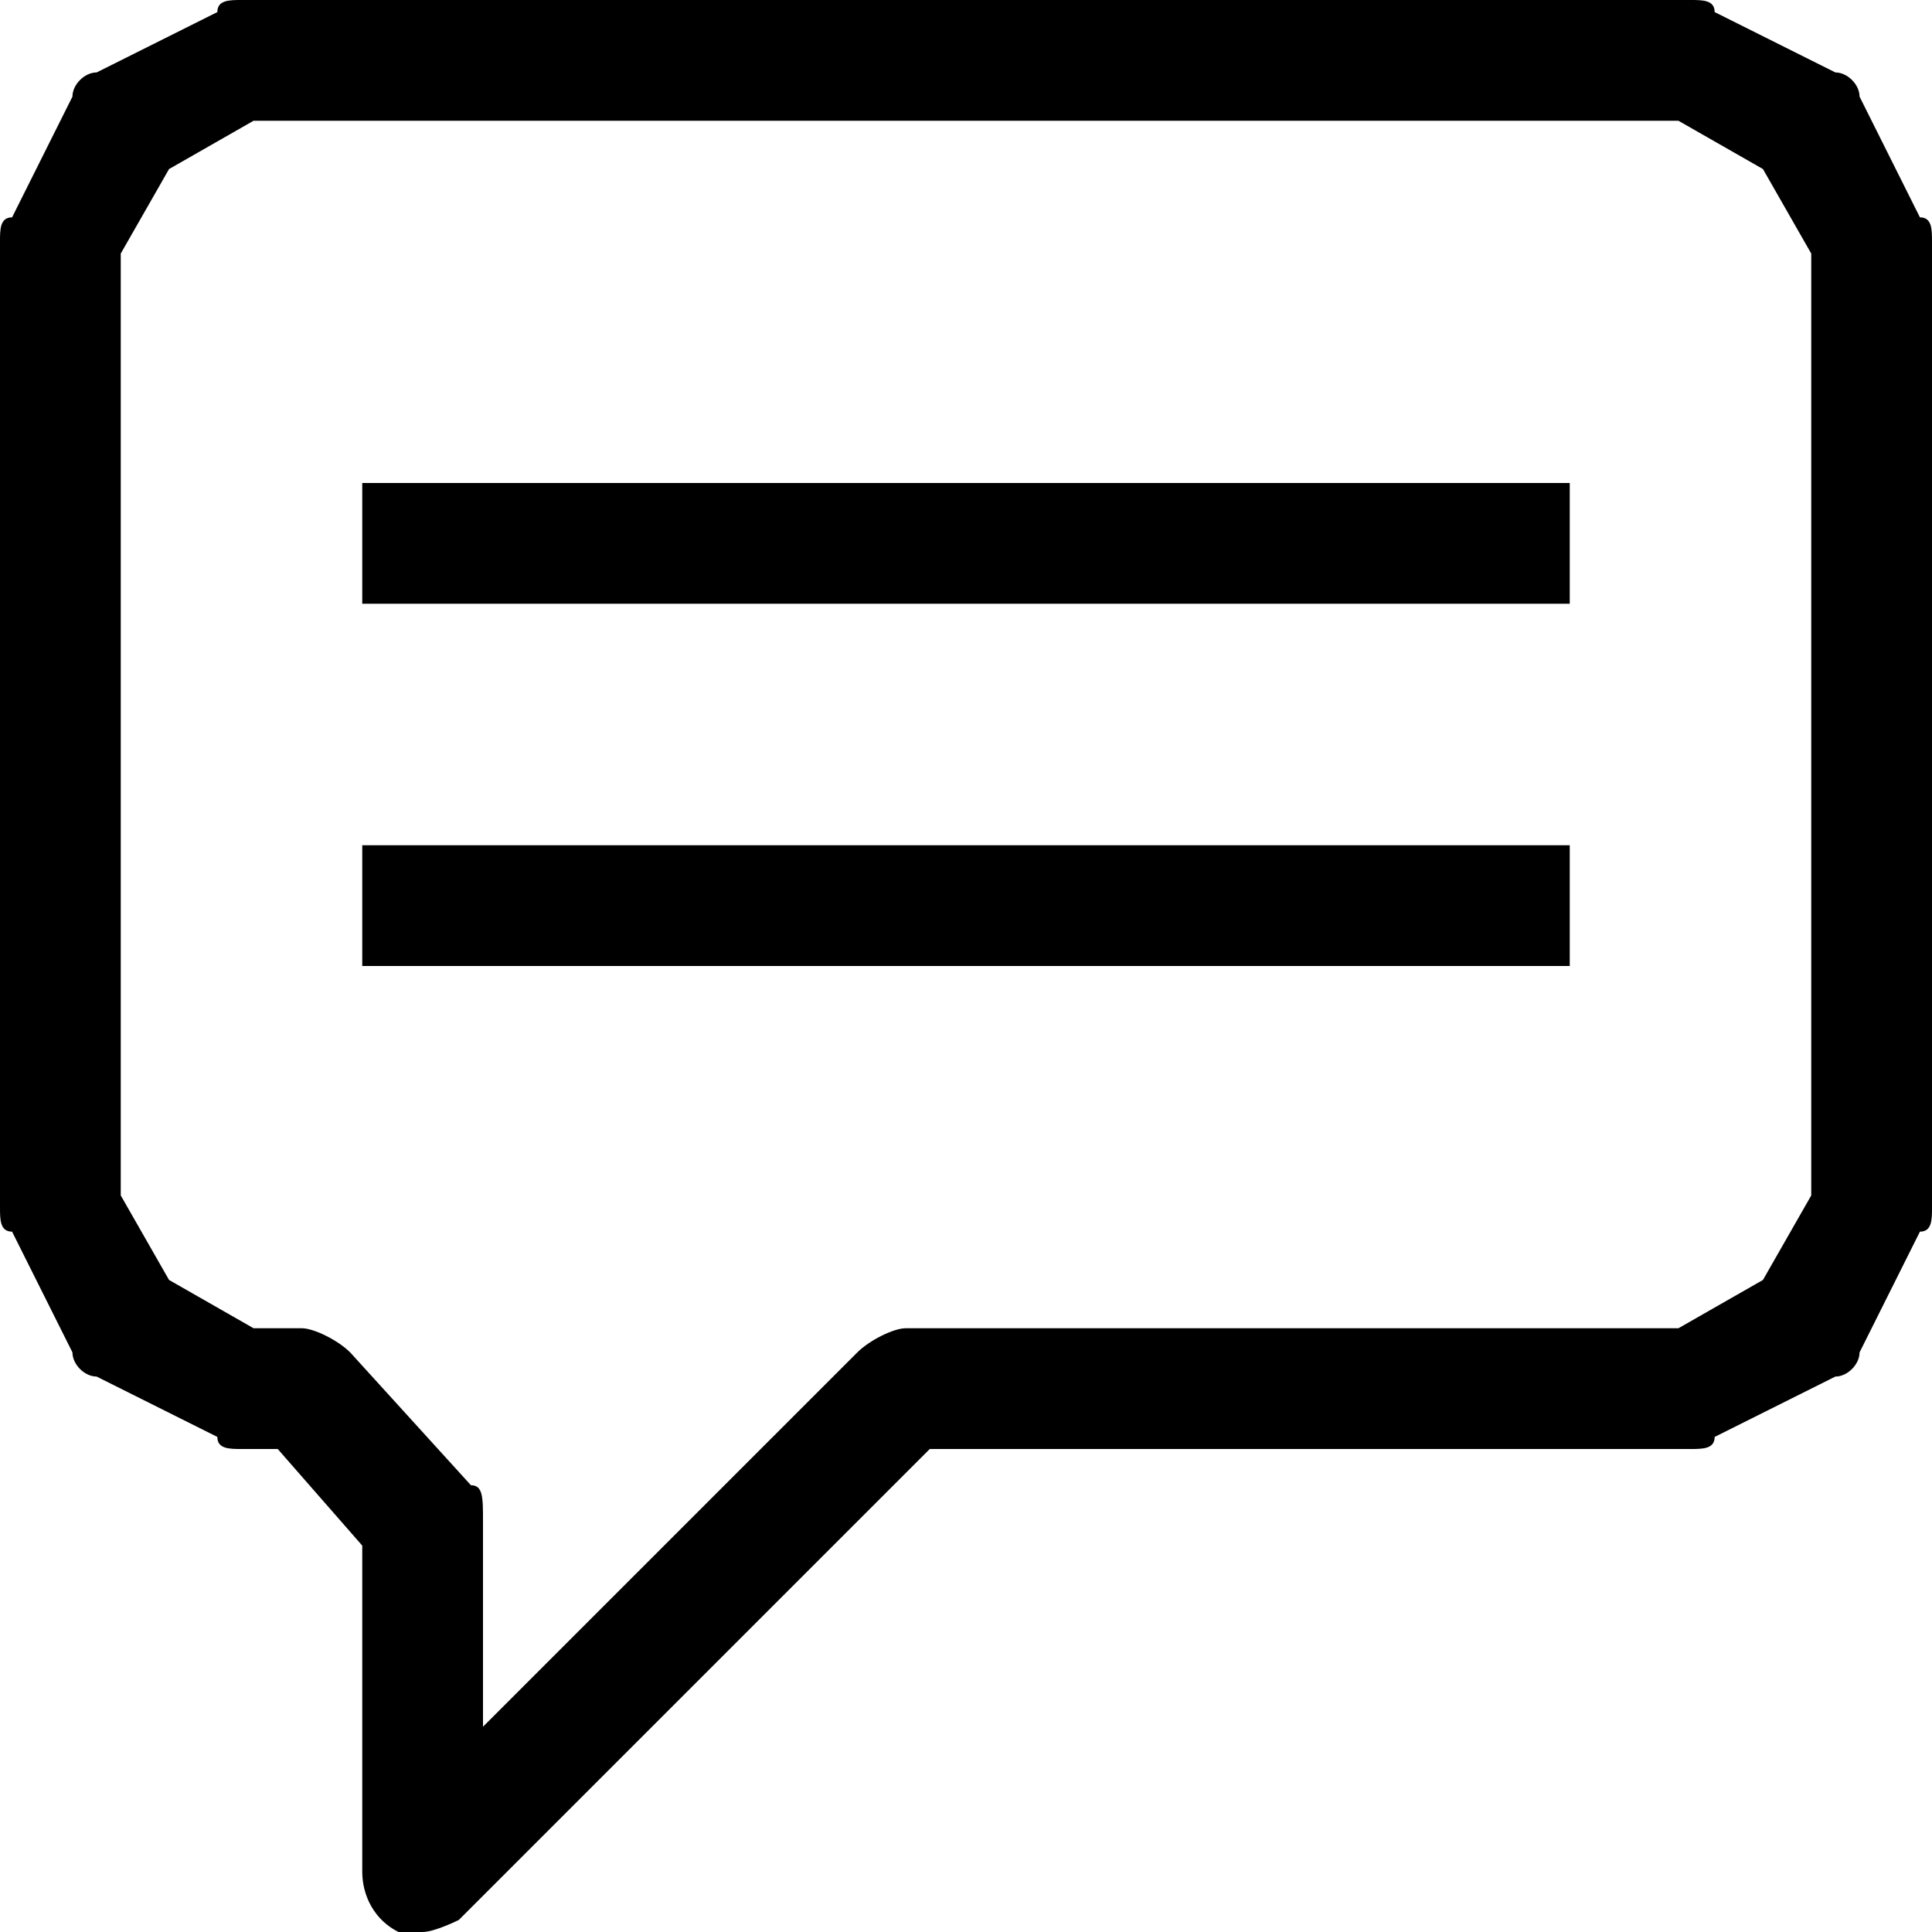
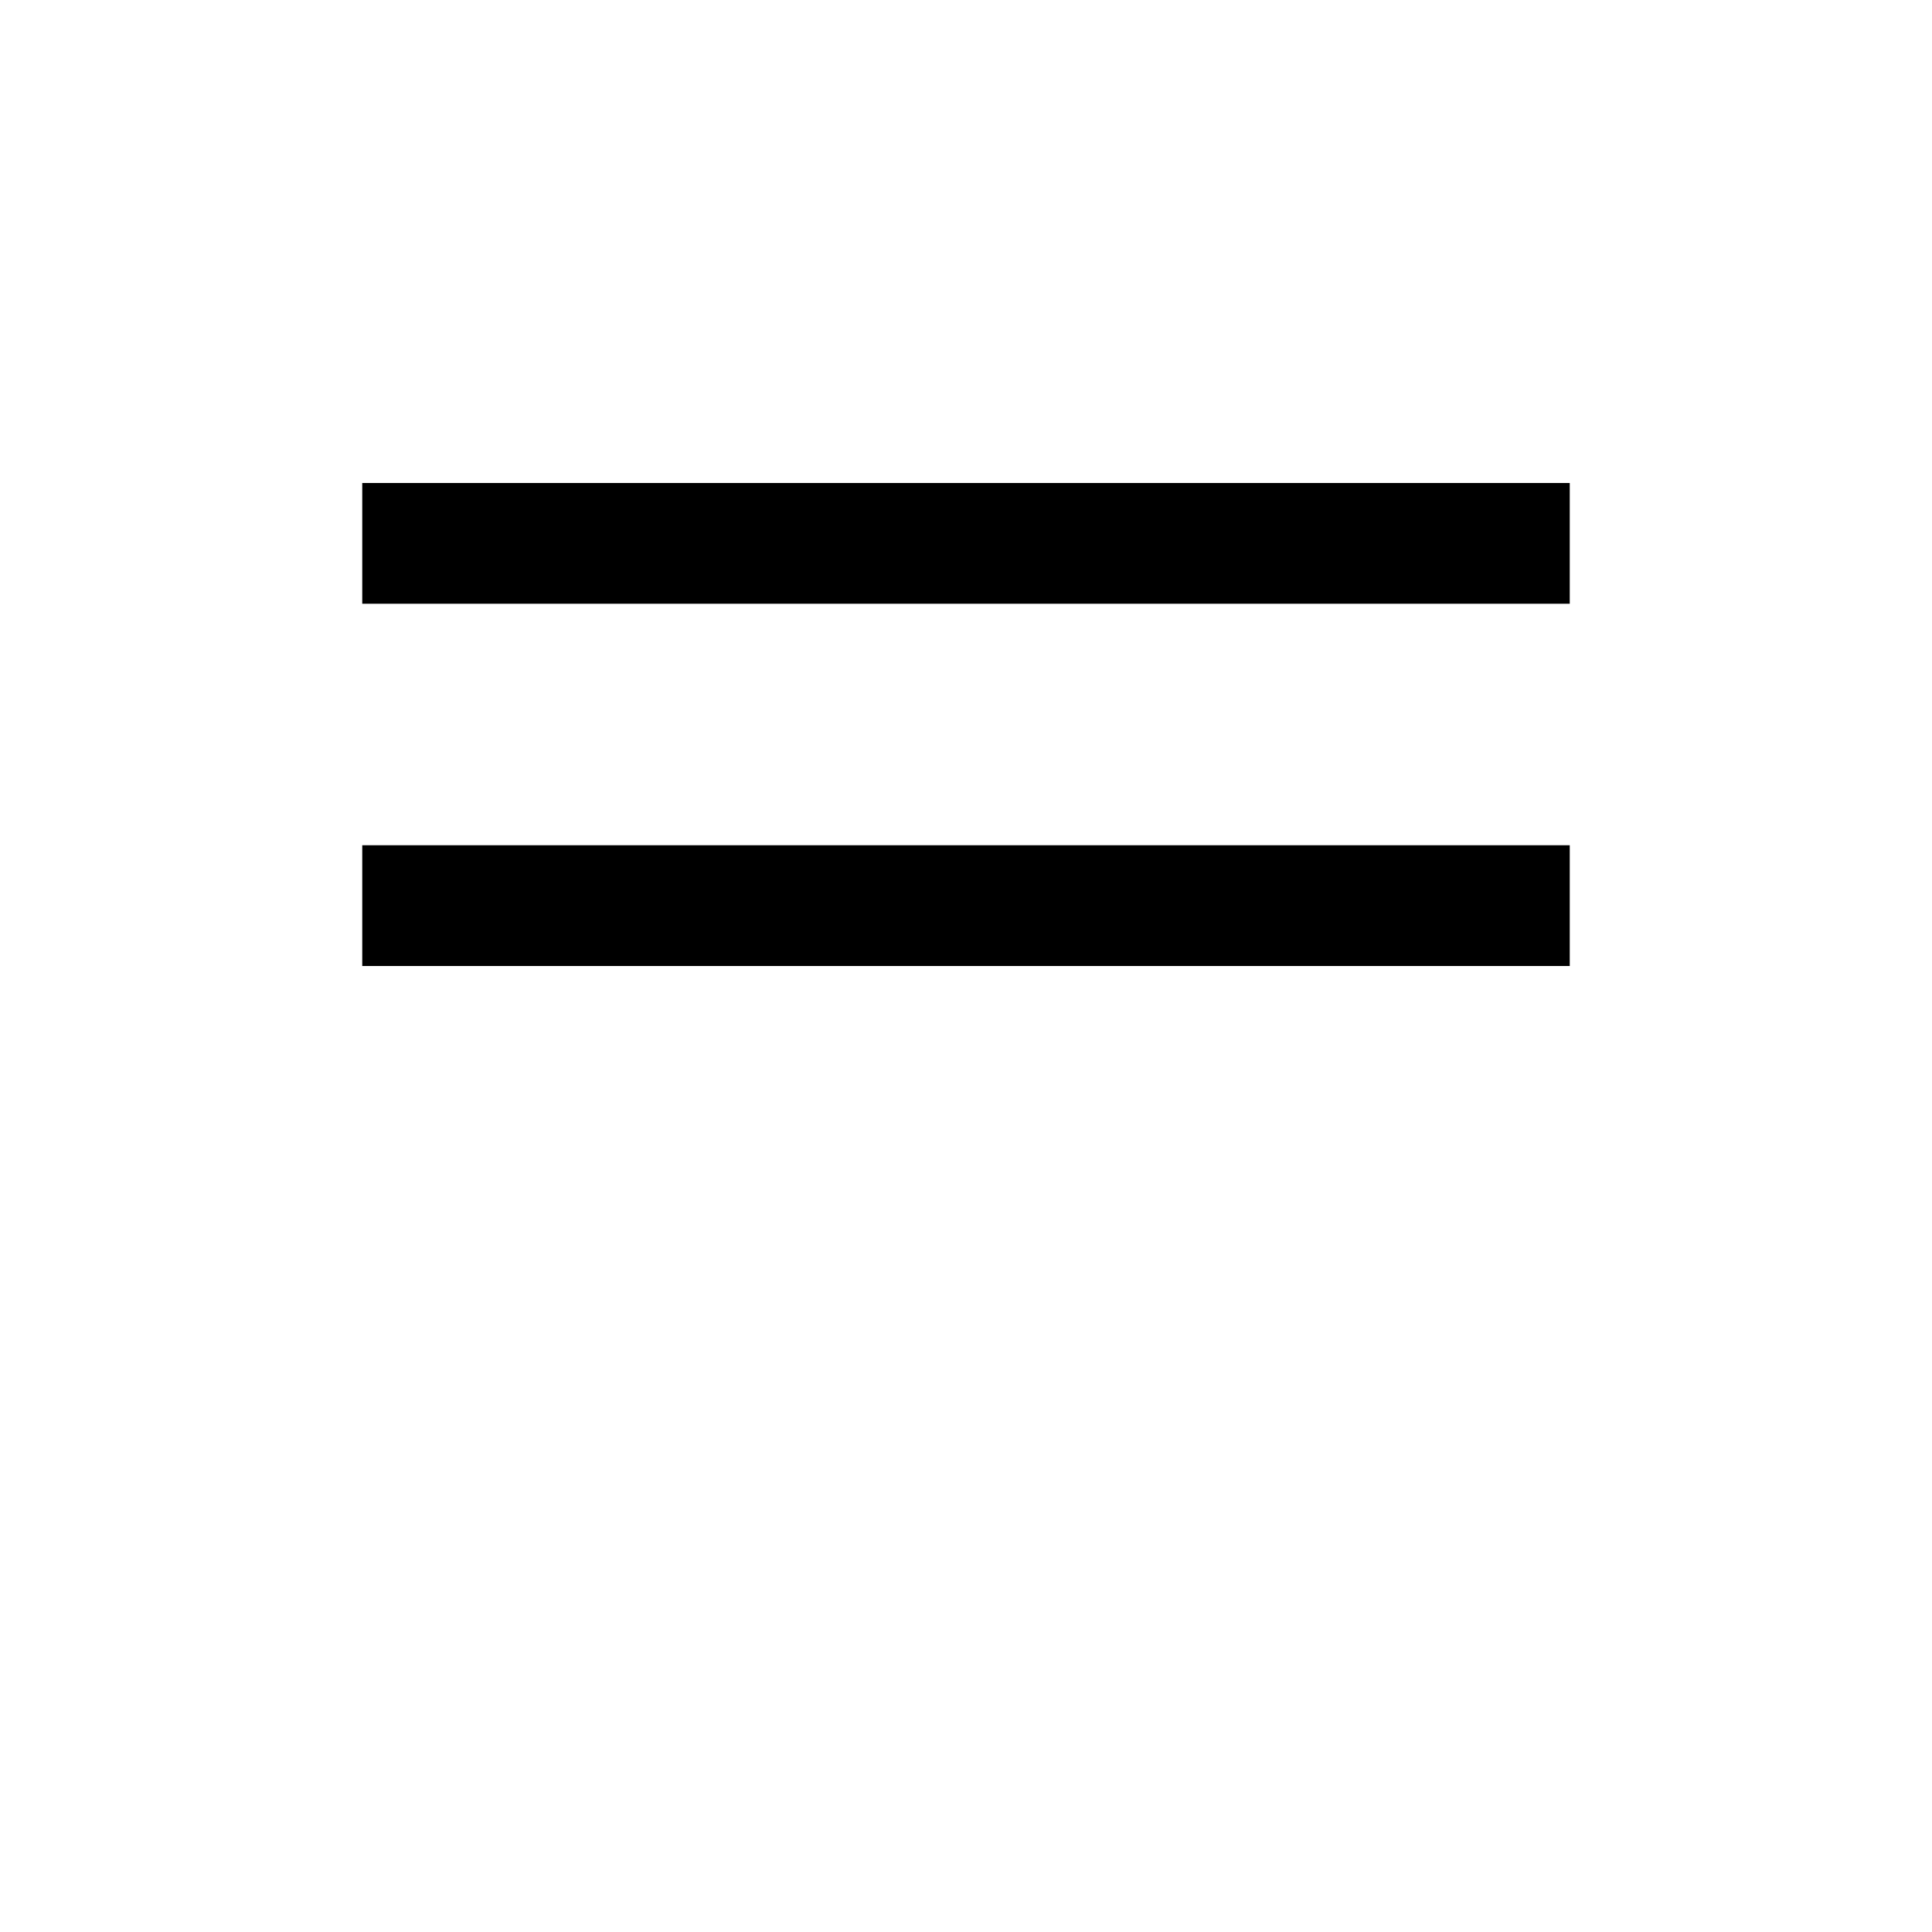
<svg xmlns="http://www.w3.org/2000/svg" viewBox="0 0 16 16">
-   <path d="M3.5 16h-.2c-.2-.1-.3-.3-.3-.5v-2.7l-.7-.8H2c-.1 0-.2 0-.2-.1l-1-.5c-.1 0-.2-.1-.2-.2l-.5-1c-.1 0-.1-.1-.1-.2V2c0-.1 0-.2.1-.2l.5-1C.6.7.7.6.8.6l1-.5c0-.1.1-.1.2-.1h12c.1 0 .2 0 .2.1l1 .5c.1 0 .2.1.2.2l.5 1c.1 0 .1.1.1.2v8c0 .1 0 .2-.1.2l-.5 1c0 .1-.1.2-.2.2l-1 .5c0 .1-.1.1-.2.1H7.7l-3.9 3.9s-.2.1-.3.1zm-1.4-5h.4c.1 0 .3.1.4.2l1 1.1c.1 0 .1.1.1.3v1.7l3.1-3.1c.1-.1.3-.2.4-.2h6.4l.7-.4.4-.7V2.1l-.4-.7-.7-.4H2.1l-.7.4-.4.7v7.8l.4.7.7.4z" />
  <path d="M3 7h10v1H3zm0-3h10v1H3z" />
</svg>